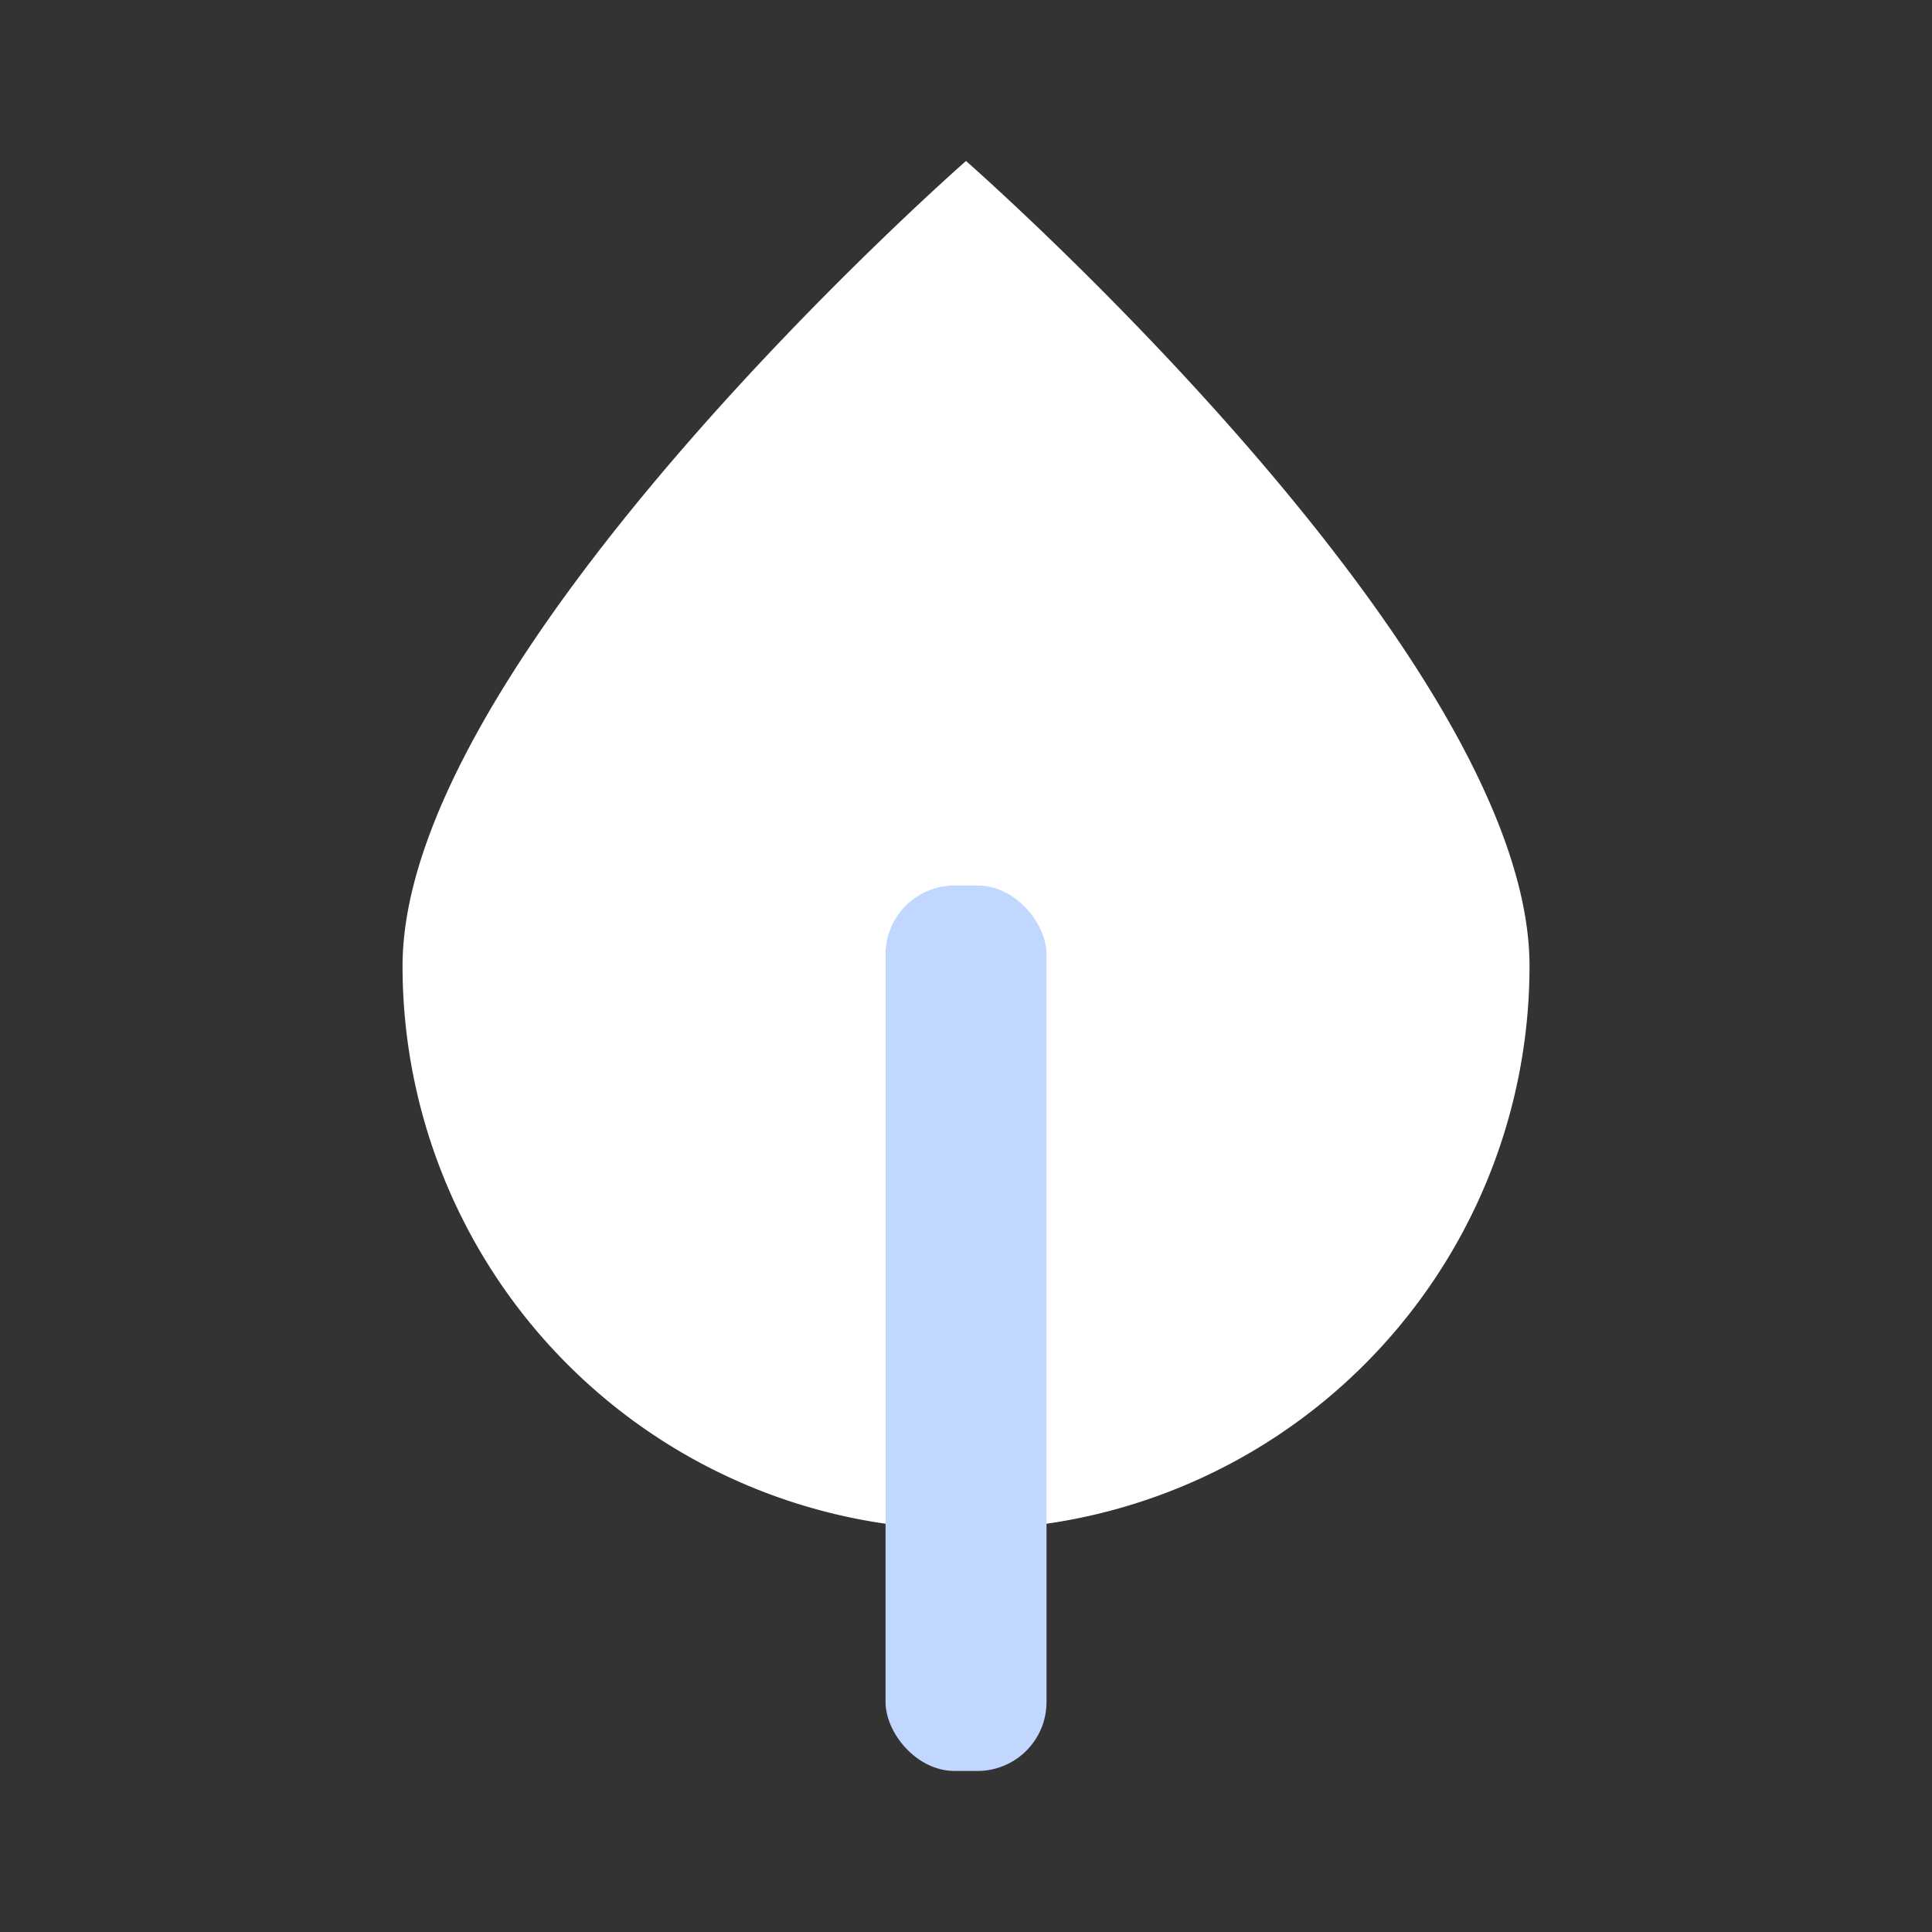
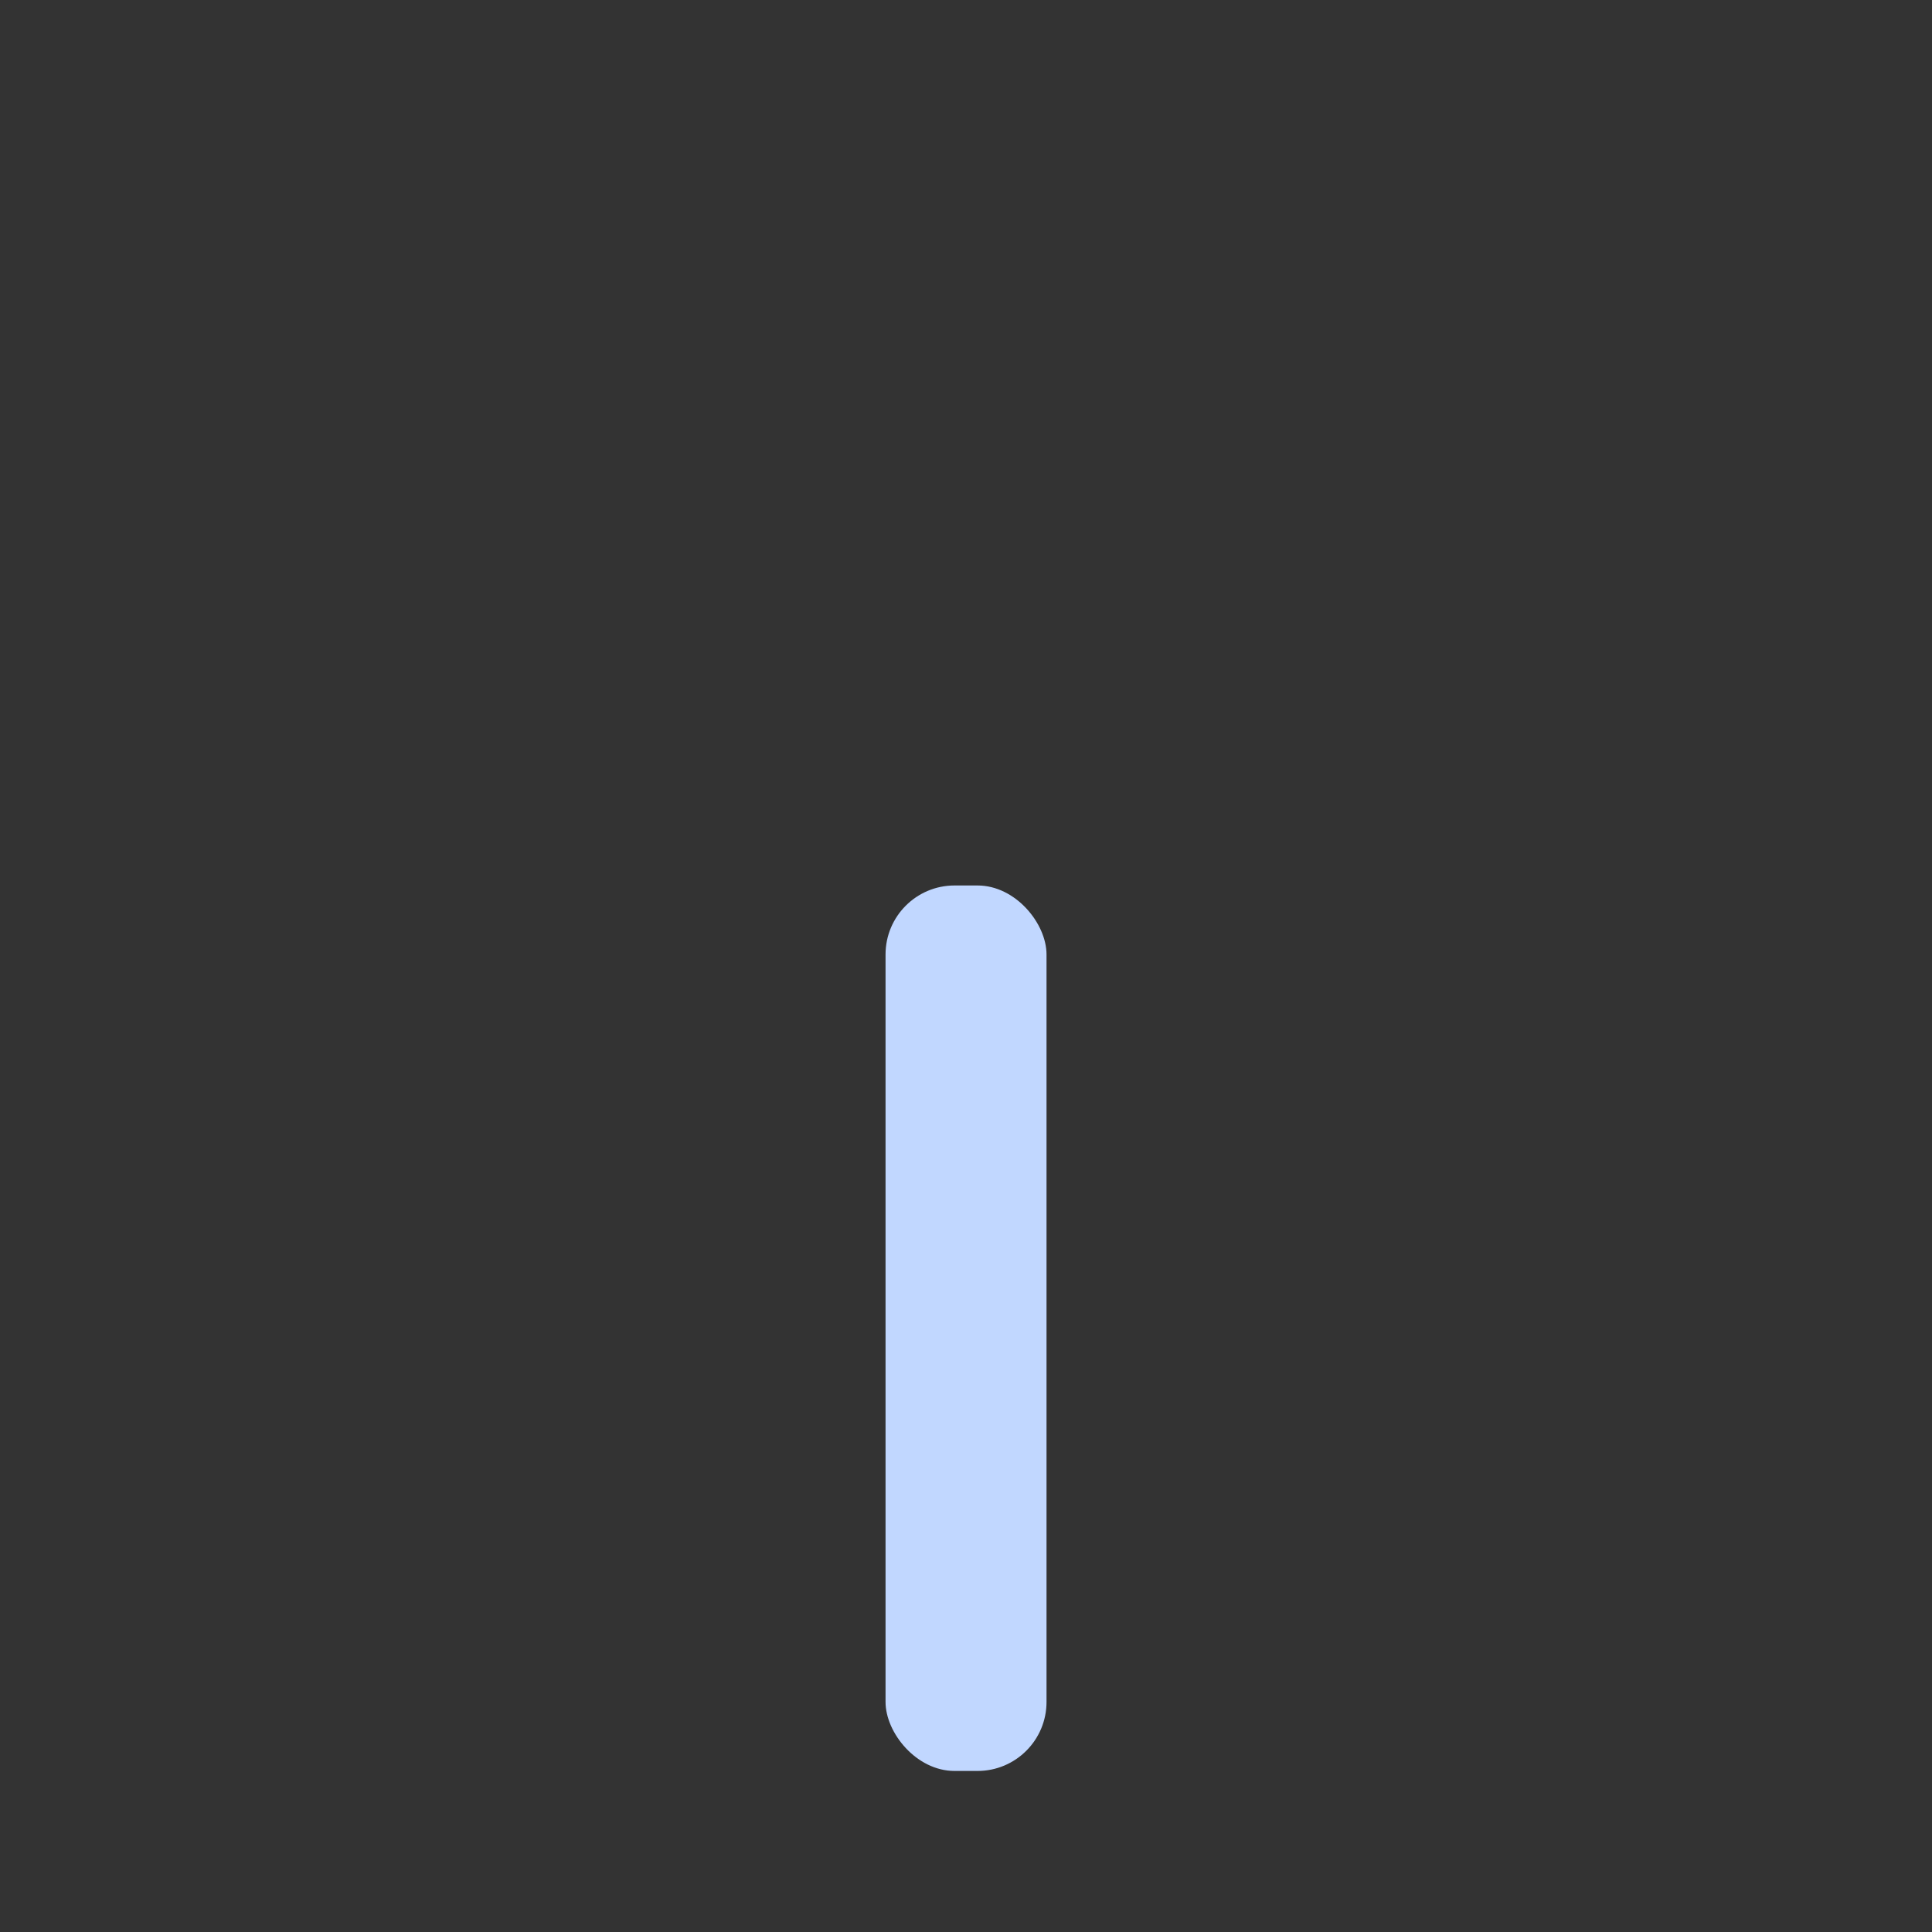
<svg xmlns="http://www.w3.org/2000/svg" width="28" height="28" fill="none">
  <rect width="100%" height="100%" fill="#333333" stroke="none" />
-   <path fill-rule="evenodd" clip-rule="evenodd" d="M14 22.167A8.167 8.167 0 0 0 22.167 14C22.167 9.49 14 2.333 14 2.333S5.834 9.49 5.834 14A8.167 8.167 0 0 0 14 22.167z" fill="#fff" />
  <rect x="12.834" y="12.833" width="2.333" height="12.833" rx="1" fill="#C1D7FF" />
</svg>